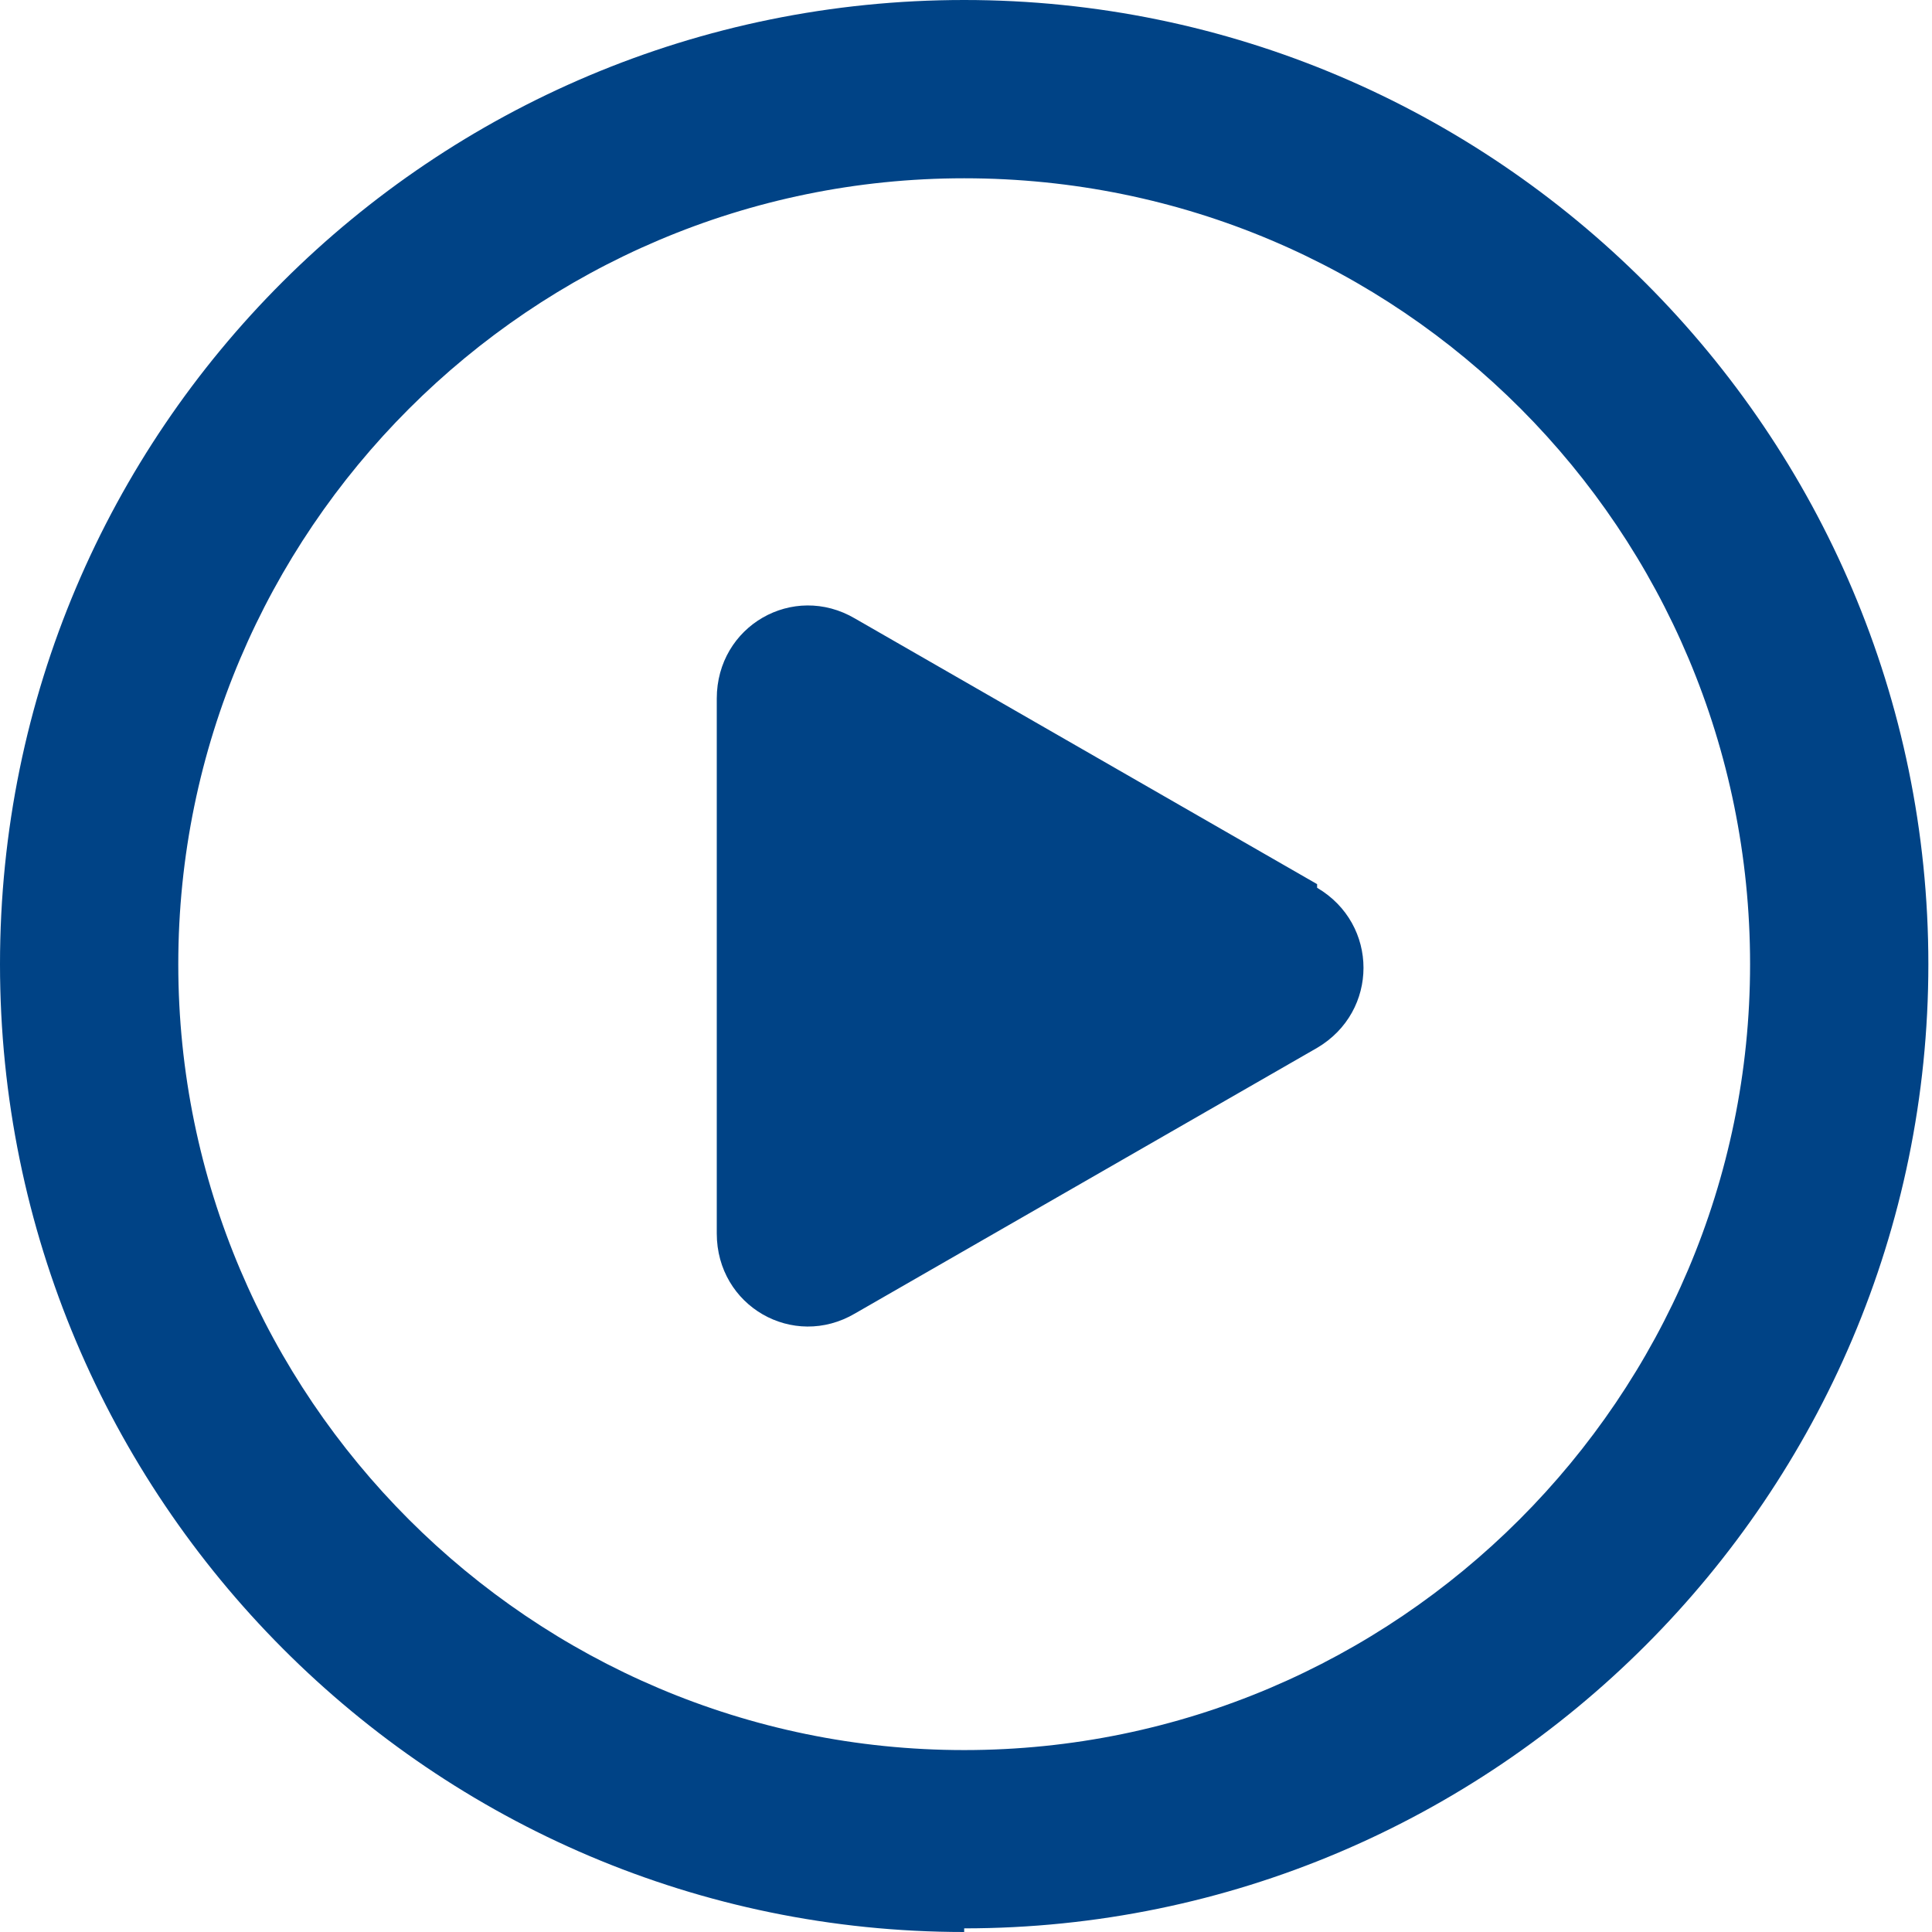
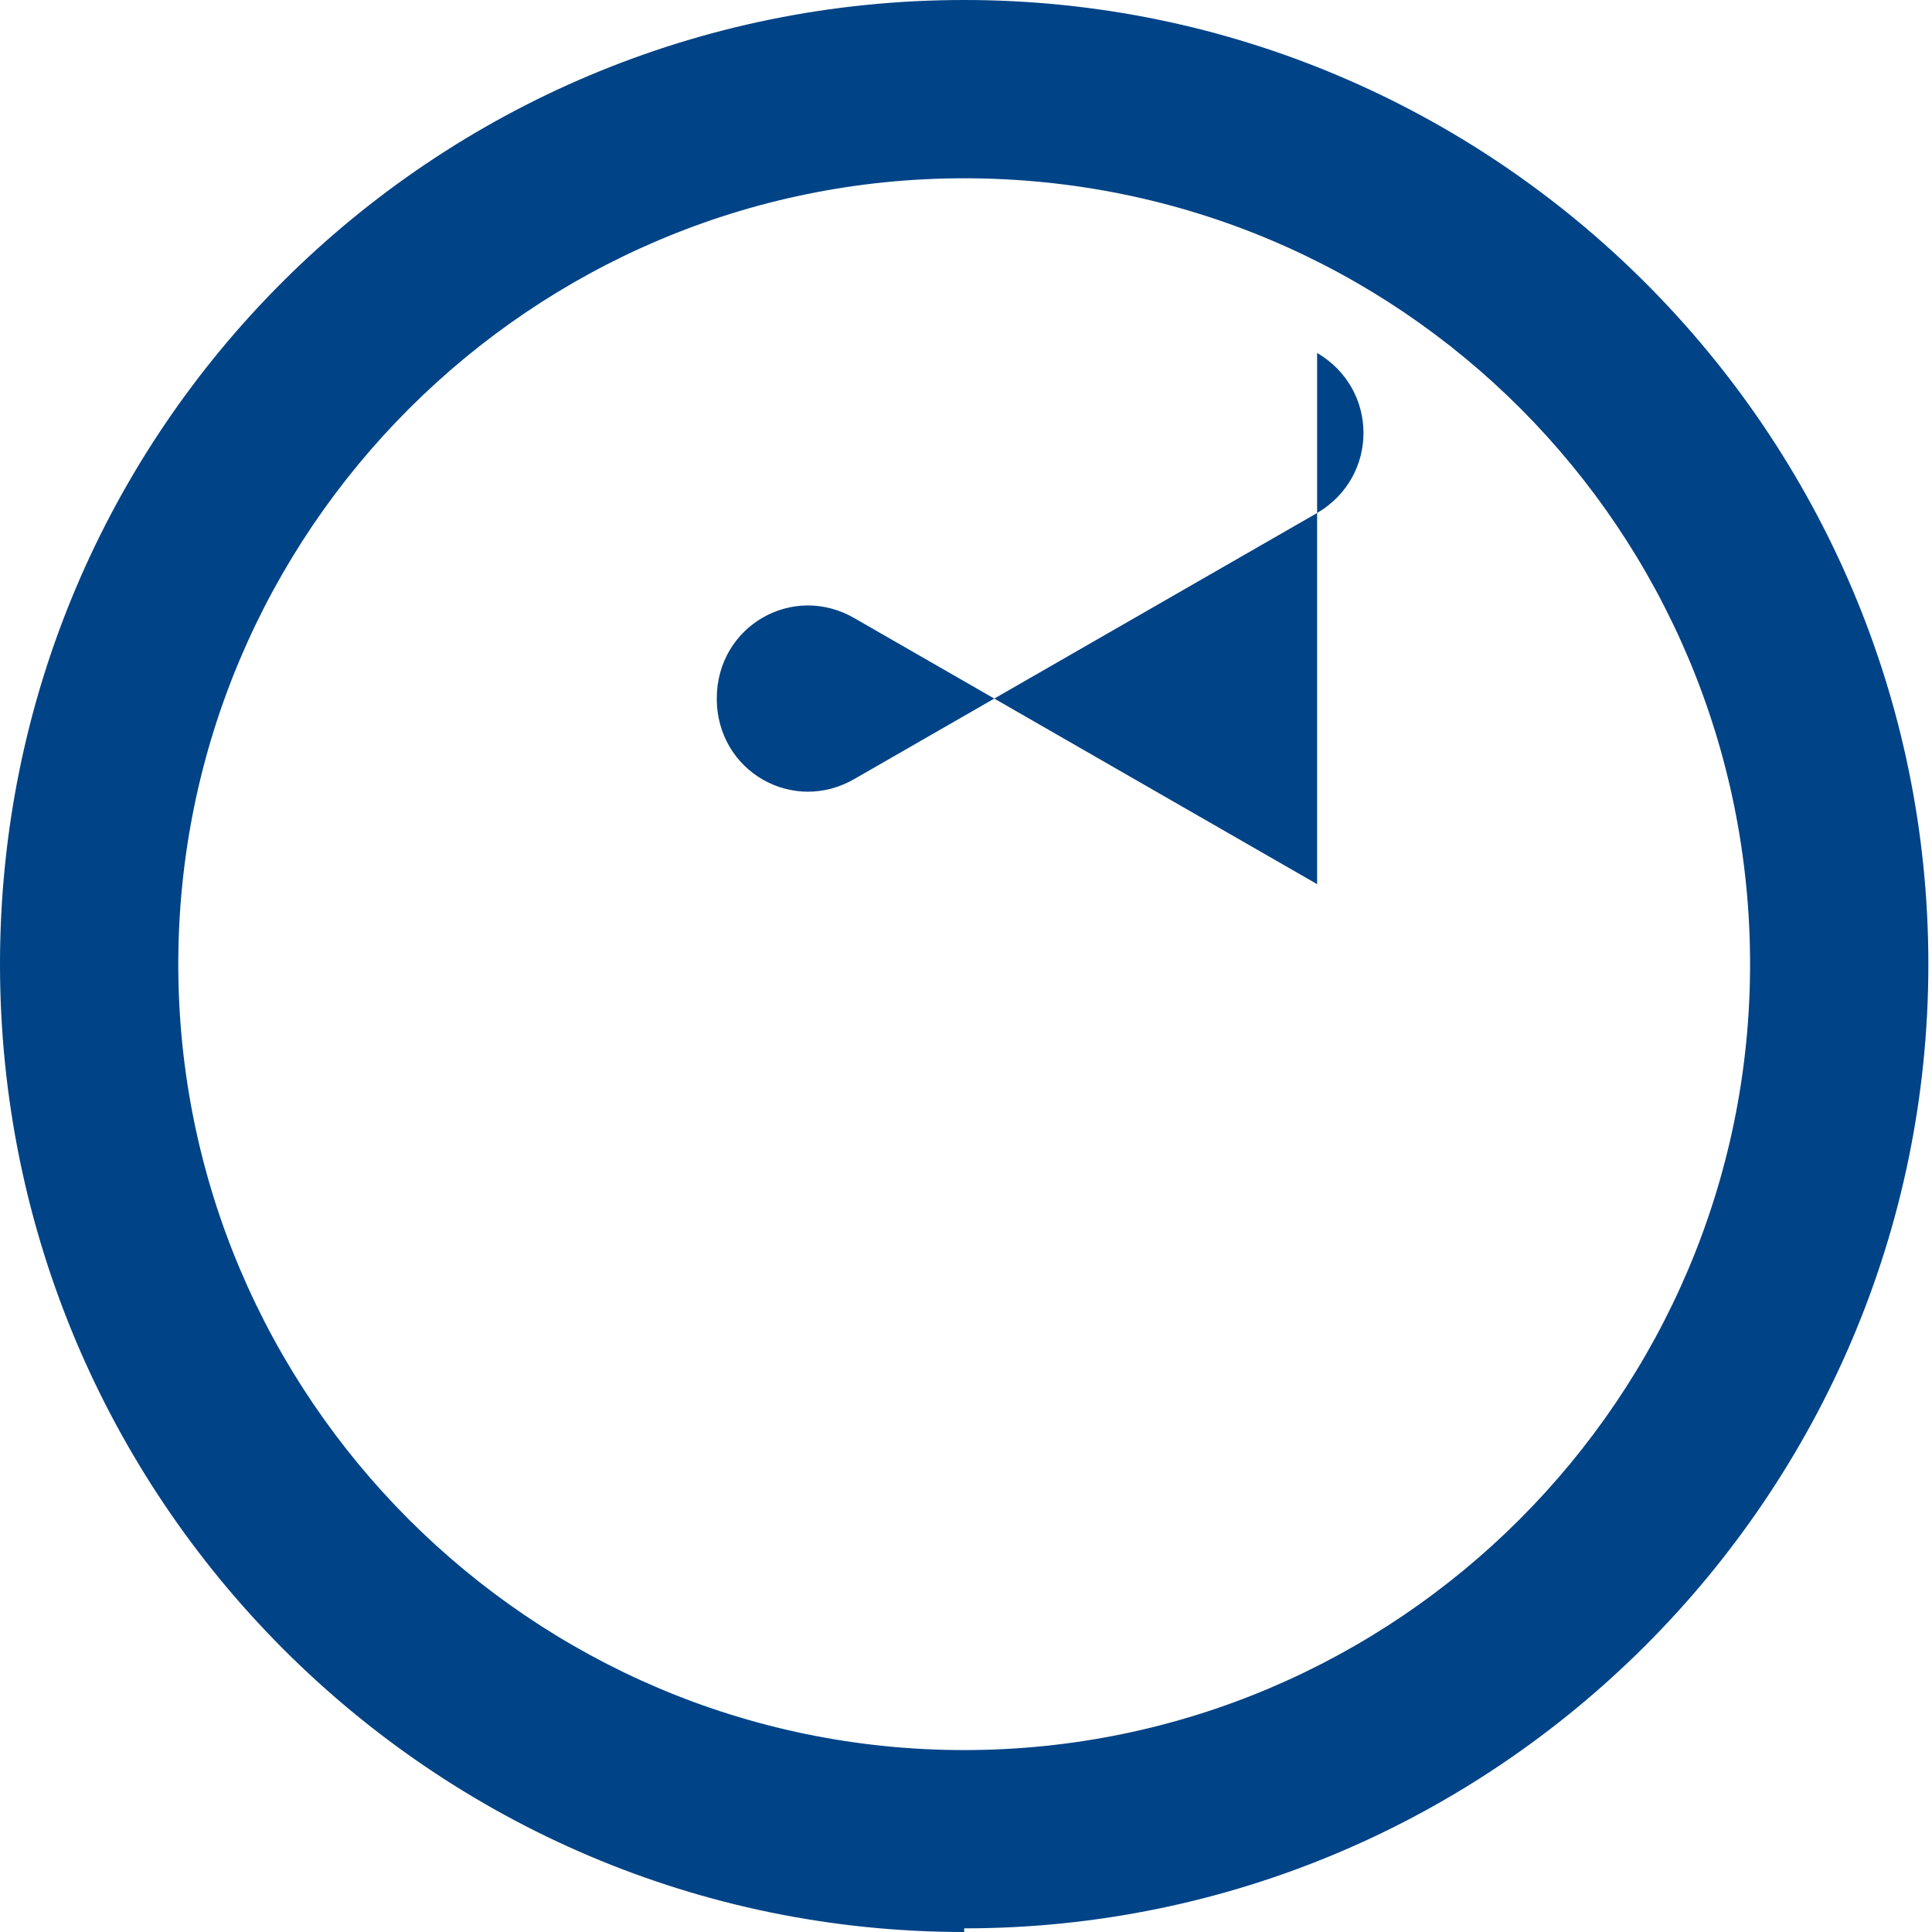
<svg xmlns="http://www.w3.org/2000/svg" id="mobile" version="1.1" viewBox="0 0 53.1 53.1">
  <defs>
    <style>
      .cls-1 {
        fill: #004386;
        stroke-width: 0px;
      }
    </style>
  </defs>
-   <path class="cls-1" d="M26.5,53.1C11.9,53.1,0,41.2,0,26.5S11.9,0,26.5,0s26.5,11.9,26.5,26.5-11.9,26.5-26.5,26.5ZM26.5,4.9C14.6,4.9,4.9,14.6,4.9,26.5s9.7,21.6,21.6,21.6,21.6-9.7,21.6-21.6S38.5,4.9,26.5,4.9ZM36.2,24.3l-12.7-7.3c-1.7-1-3.8.2-3.8,2.2v14.7c0,2,2.1,3.2,3.8,2.2l12.7-7.3c1.7-1,1.7-3.4,0-4.4h0Z" />
+   <path class="cls-1" d="M26.5,53.1C11.9,53.1,0,41.2,0,26.5S11.9,0,26.5,0s26.5,11.9,26.5,26.5-11.9,26.5-26.5,26.5ZM26.5,4.9C14.6,4.9,4.9,14.6,4.9,26.5s9.7,21.6,21.6,21.6,21.6-9.7,21.6-21.6S38.5,4.9,26.5,4.9ZM36.2,24.3l-12.7-7.3c-1.7-1-3.8.2-3.8,2.2c0,2,2.1,3.2,3.8,2.2l12.7-7.3c1.7-1,1.7-3.4,0-4.4h0Z" />
</svg>